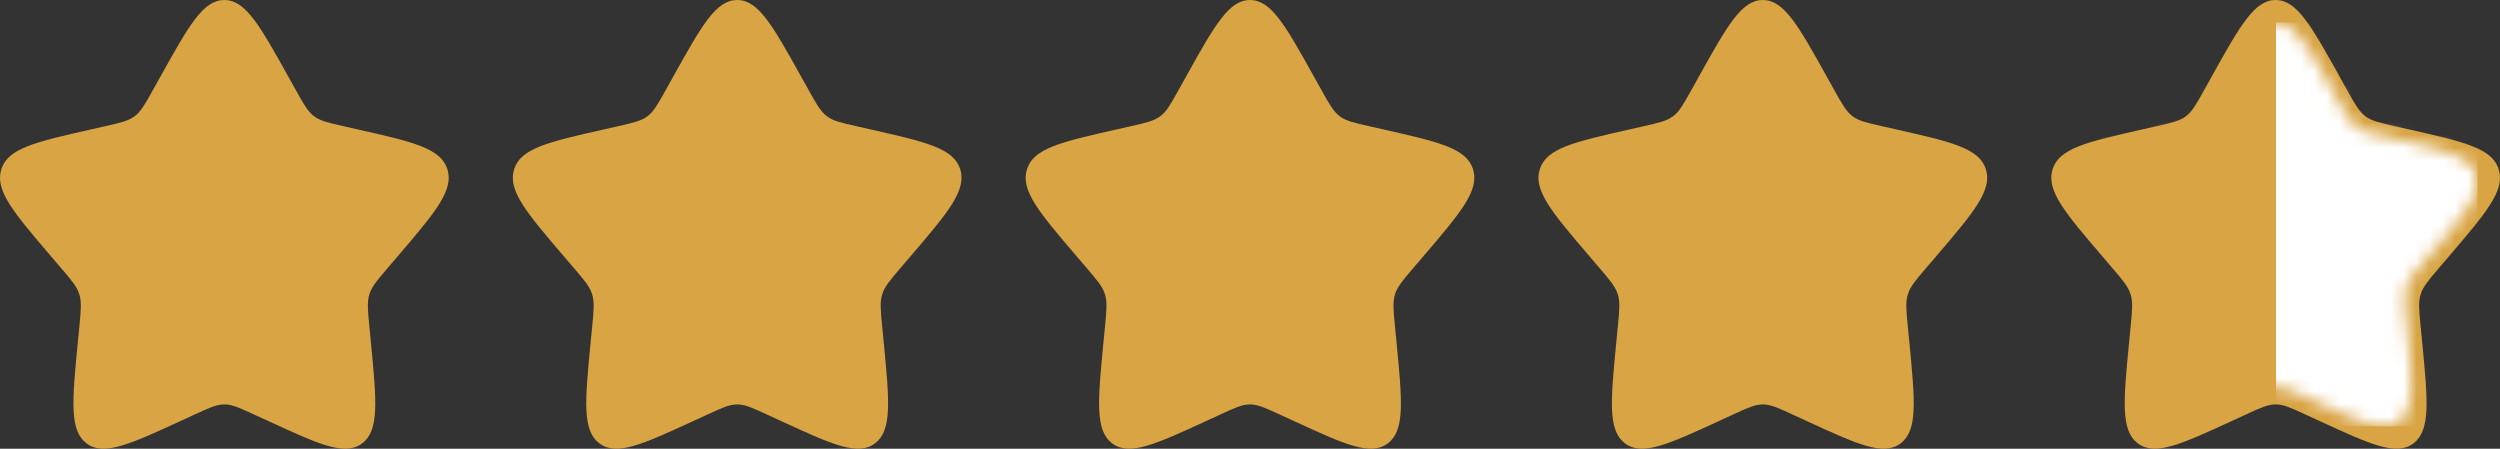
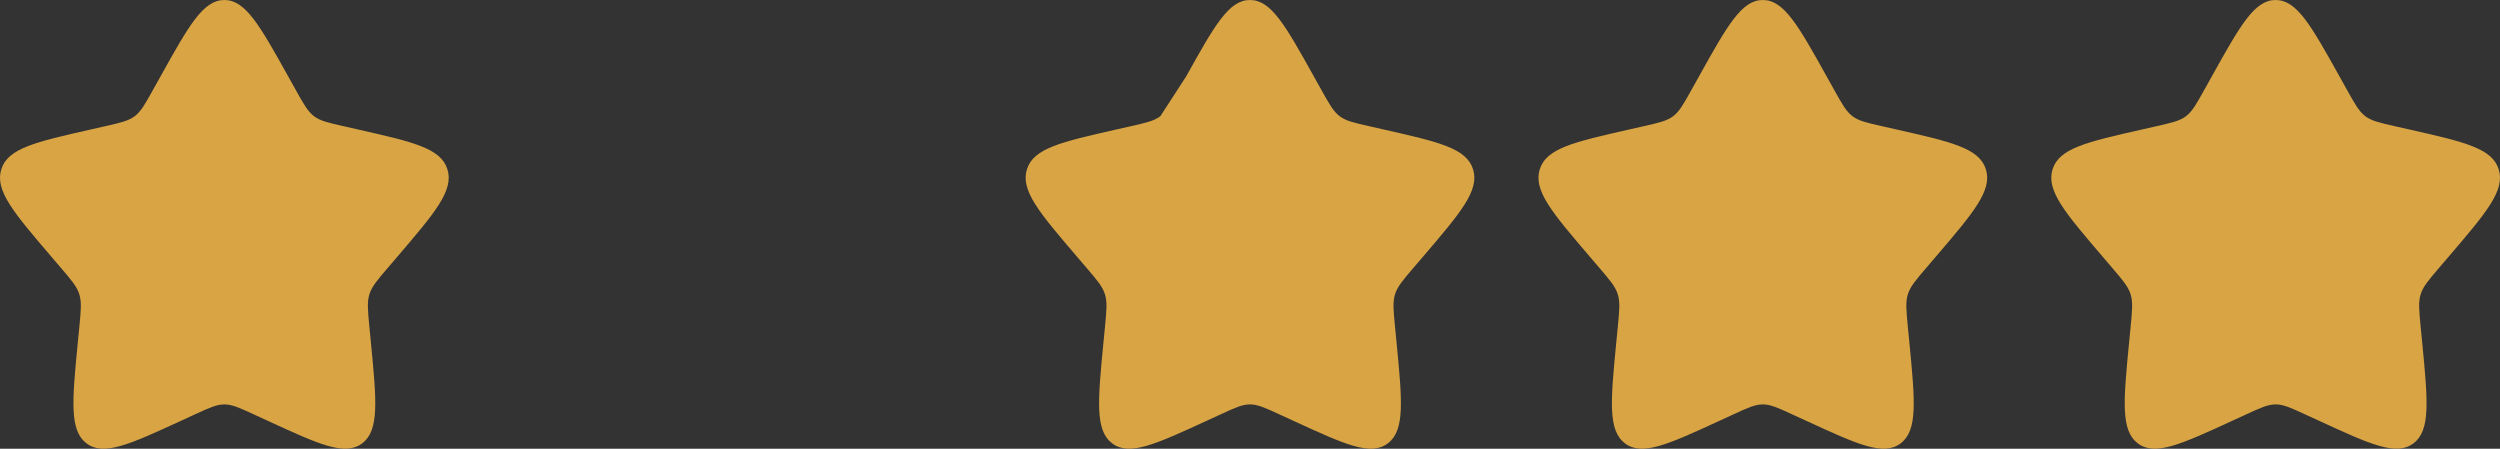
<svg xmlns="http://www.w3.org/2000/svg" width="195" height="35" viewBox="0 0 195 35" fill="none">
  <rect x="0" y="0" width="195" height="35" fill="#333333" stroke="none" />
  <path d="M12.518 5.964C14.735 1.988 15.843 0 17.5 0C19.157 0 20.265 1.988 22.482 5.964L23.056 6.993C23.686 8.124 24.001 8.689 24.491 9.062C24.981 9.434 25.594 9.573 26.819 9.849L27.931 10.101C32.236 11.076 34.387 11.562 34.9 13.209C35.411 14.854 33.944 16.571 31.01 20.003L30.25 20.89C29.417 21.865 28.999 22.353 28.812 22.955C28.625 23.559 28.688 24.21 28.814 25.51L28.929 26.695C29.372 31.274 29.594 33.563 28.253 34.58C26.913 35.597 24.897 34.669 20.869 32.815L19.824 32.335C18.68 31.806 18.107 31.544 17.5 31.544C16.893 31.544 16.32 31.806 15.176 32.335L14.133 32.815C10.103 34.669 8.087 35.597 6.748 34.582C5.406 33.563 5.628 31.274 6.071 26.695L6.187 25.512C6.313 24.21 6.376 23.559 6.187 22.957C6.001 22.353 5.583 21.865 4.75 20.892L3.99 20.003C1.056 16.573 -0.411 14.856 0.1 13.209C0.611 11.562 2.765 11.074 7.07 10.101L8.183 9.849C9.406 9.573 10.017 9.434 10.509 9.062C11.001 8.689 11.314 8.124 11.944 6.993L12.518 5.964Z" fill="#D8A444" />
-   <path d="M92.518 5.964C94.735 1.988 95.843 0 97.5 0C99.157 0 100.265 1.988 102.482 5.964L103.056 6.993C103.686 8.124 104.001 8.689 104.491 9.062C104.981 9.434 105.594 9.573 106.819 9.849L107.932 10.101C112.236 11.076 114.387 11.562 114.9 13.209C115.411 14.854 113.944 16.571 111.01 20.003L110.25 20.89C109.417 21.865 108.999 22.353 108.812 22.955C108.624 23.559 108.687 24.21 108.813 25.51L108.929 26.695C109.372 31.274 109.594 33.563 108.253 34.58C106.913 35.597 104.897 34.669 100.869 32.815L99.824 32.335C98.68 31.806 98.107 31.544 97.5 31.544C96.893 31.544 96.32 31.806 95.176 32.335L94.133 32.815C90.103 34.669 88.087 35.597 86.748 34.582C85.406 33.563 85.628 31.274 86.071 26.695L86.186 25.512C86.312 24.21 86.376 23.559 86.186 22.957C86.001 22.353 85.583 21.865 84.75 20.892L83.99 20.003C81.056 16.573 79.589 14.856 80.1 13.209C80.611 11.562 82.765 11.074 87.07 10.101L88.183 9.849C89.406 9.573 90.017 9.434 90.509 9.062C91.001 8.689 91.314 8.124 91.944 6.993L92.518 5.964Z" fill="#D8A444" />
-   <path d="M52.518 5.964C54.735 1.988 55.843 0 57.5 0C59.157 0 60.265 1.988 62.482 5.964L63.056 6.993C63.686 8.124 64.001 8.689 64.491 9.062C64.981 9.434 65.594 9.573 66.819 9.849L67.931 10.101C72.236 11.076 74.387 11.562 74.9 13.209C75.411 14.854 73.944 16.571 71.01 20.003L70.25 20.89C69.417 21.865 68.999 22.353 68.812 22.955C68.624 23.559 68.688 24.21 68.814 25.51L68.929 26.695C69.372 31.274 69.594 33.563 68.254 34.58C66.913 35.597 64.897 34.669 60.869 32.815L59.824 32.335C58.679 31.806 58.107 31.544 57.5 31.544C56.893 31.544 56.321 31.806 55.176 32.335L54.133 32.815C50.103 34.669 48.087 35.597 46.748 34.582C45.406 33.563 45.628 31.274 46.071 26.695L46.187 25.512C46.312 24.21 46.376 23.559 46.187 22.957C46.001 22.353 45.583 21.865 44.75 20.892L43.99 20.003C41.056 16.573 39.589 14.856 40.1 13.209C40.611 11.562 42.765 11.074 47.07 10.101L48.183 9.849C49.406 9.573 50.017 9.434 50.509 9.062C51.001 8.689 51.314 8.124 51.944 6.993L52.518 5.964Z" fill="#D8A444" />
+   <path d="M92.518 5.964C94.735 1.988 95.843 0 97.5 0C99.157 0 100.265 1.988 102.482 5.964L103.056 6.993C103.686 8.124 104.001 8.689 104.491 9.062C104.981 9.434 105.594 9.573 106.819 9.849L107.932 10.101C112.236 11.076 114.387 11.562 114.9 13.209C115.411 14.854 113.944 16.571 111.01 20.003L110.25 20.89C109.417 21.865 108.999 22.353 108.812 22.955C108.624 23.559 108.687 24.21 108.813 25.51L108.929 26.695C109.372 31.274 109.594 33.563 108.253 34.58C106.913 35.597 104.897 34.669 100.869 32.815L99.824 32.335C98.68 31.806 98.107 31.544 97.5 31.544C96.893 31.544 96.32 31.806 95.176 32.335L94.133 32.815C90.103 34.669 88.087 35.597 86.748 34.582C85.406 33.563 85.628 31.274 86.071 26.695L86.186 25.512C86.312 24.21 86.376 23.559 86.186 22.957C86.001 22.353 85.583 21.865 84.75 20.892L83.99 20.003C81.056 16.573 79.589 14.856 80.1 13.209C80.611 11.562 82.765 11.074 87.07 10.101L88.183 9.849C89.406 9.573 90.017 9.434 90.509 9.062L92.518 5.964Z" fill="#D8A444" />
  <path d="M132.518 5.964C134.735 1.988 135.843 0 137.5 0C139.157 0 140.265 1.988 142.482 5.964L143.056 6.993C143.686 8.124 144.001 8.689 144.491 9.062C144.981 9.434 145.594 9.573 146.819 9.849L147.932 10.101C152.236 11.076 154.387 11.562 154.9 13.209C155.411 14.854 153.944 16.571 151.01 20.003L150.25 20.89C149.417 21.865 148.999 22.353 148.812 22.955C148.624 23.559 148.687 24.21 148.813 25.51L148.929 26.695C149.372 31.274 149.594 33.563 148.253 34.58C146.913 35.597 144.897 34.669 140.869 32.815L139.824 32.335C138.679 31.806 138.107 31.544 137.5 31.544C136.893 31.544 136.321 31.806 135.176 32.335L134.133 32.815C130.103 34.669 128.087 35.597 126.748 34.582C125.406 33.563 125.628 31.274 126.071 26.695L126.187 25.512C126.313 24.21 126.376 23.559 126.187 22.957C126.001 22.353 125.583 21.865 124.75 20.892L123.99 20.003C121.056 16.573 119.589 14.856 120.1 13.209C120.611 11.562 122.765 11.074 127.07 10.101L128.183 9.849C129.406 9.573 130.017 9.434 130.509 9.062C131.001 8.689 131.314 8.124 131.944 6.993L132.518 5.964Z" fill="#D8A444" />
  <path d="M172.518 5.964C174.735 1.988 175.843 0 177.5 0C179.157 0 180.265 1.988 182.482 5.964L183.056 6.993C183.686 8.123 184.001 8.689 184.491 9.061C184.981 9.434 185.594 9.572 186.819 9.849L187.932 10.101C192.236 11.075 194.387 11.562 194.9 13.209C195.411 14.854 193.944 16.57 191.01 20.002L190.25 20.889C189.417 21.864 188.999 22.352 188.812 22.954C188.624 23.558 188.687 24.209 188.813 25.509L188.929 26.694C189.372 31.273 189.594 33.562 188.253 34.579C186.913 35.596 184.897 34.668 180.869 32.813L179.824 32.334C178.679 31.805 178.107 31.543 177.5 31.543C176.893 31.543 176.321 31.805 175.176 32.334L174.133 32.813C170.103 34.668 168.087 35.596 166.748 34.581C165.406 33.562 165.628 31.273 166.071 26.694L166.187 25.511C166.313 24.209 166.376 23.558 166.187 22.956C166.001 22.352 165.583 21.864 164.75 20.891L163.99 20.002C161.056 16.572 159.589 14.855 160.1 13.209C160.611 11.562 162.765 11.074 167.07 10.101L168.183 9.849C169.406 9.572 170.017 9.434 170.509 9.061C171.001 8.689 171.314 8.123 171.944 6.993L172.518 5.964Z" fill="#D8A444" />
  <mask id="mask0_4849_307" style="mask-type:alpha" maskUnits="userSpaceOnUse" x="161" y="1" width="33" height="33">
-     <path d="M173.016 7.117C175.011 3.539 176.008 1.75 177.5 1.75C178.991 1.75 179.988 3.539 181.983 7.117L182.5 8.044C183.067 9.061 183.35 9.57 183.791 9.905C184.232 10.241 184.784 10.365 185.886 10.614L186.888 10.841C190.762 11.718 192.698 12.156 193.159 13.638C193.619 15.118 192.299 16.663 189.658 19.752L188.975 20.55C188.225 21.428 187.848 21.867 187.68 22.409C187.511 22.952 187.568 23.538 187.682 24.708L187.785 25.774C188.184 29.896 188.384 31.956 187.178 32.871C185.971 33.786 184.157 32.952 180.531 31.282L179.591 30.851C178.561 30.375 178.046 30.139 177.5 30.139C176.953 30.139 176.438 30.375 175.408 30.851L174.469 31.282C170.842 32.952 169.028 33.786 167.823 32.873C166.615 31.956 166.815 29.896 167.214 25.774L167.318 24.71C167.431 23.538 167.488 22.952 167.318 22.41C167.151 21.867 166.774 21.428 166.025 20.552L165.341 19.752C162.7 16.665 161.38 15.12 161.84 13.638C162.3 12.156 164.239 11.716 168.113 10.841L169.115 10.614C170.216 10.365 170.765 10.241 171.208 9.905C171.65 9.57 171.932 9.061 172.499 8.044L173.016 7.117Z" fill="#D8A444" />
-   </mask>
+     </mask>
  <g mask="url(#mask0_4849_307)">
    <rect x="161.75" y="1.75" width="31.498" height="31.499" fill="url(#paint0_linear_4849_307)" />
  </g>
  <defs>
    <linearGradient id="paint0_linear_4849_307" x1="193.249" y1="17.5" x2="161.75" y2="17.5" gradientUnits="userSpaceOnUse">
      <stop offset="0.5" stop-color="white" />
      <stop offset="0.5" stop-color="#D8A444" />
    </linearGradient>
  </defs>
</svg>